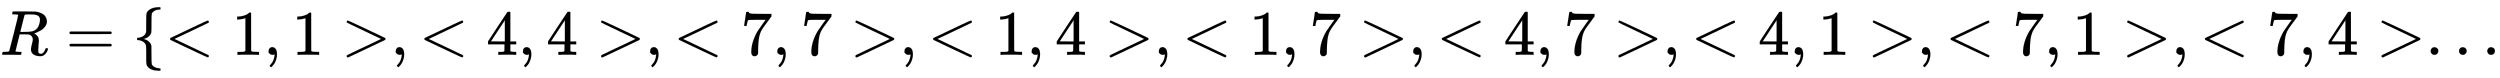
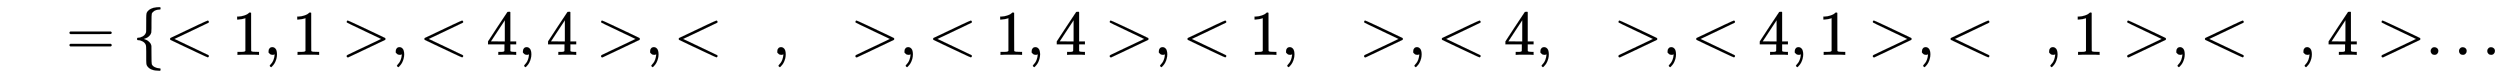
<svg xmlns="http://www.w3.org/2000/svg" xmlns:xlink="http://www.w3.org/1999/xlink" width="91.4ex" height="2.843ex" style="vertical-align: -0.838ex;" viewBox="0 -863.1 39352.7 1223.9" role="img" focusable="false" aria-labelledby="MathJax-SVG-1-Title">
  <title id="MathJax-SVG-1-Title">R = \{&lt;1, 1&gt;, &lt;4, 4&gt;, &lt;7, 7&gt;, &lt;1, 4&gt;, &lt;1, 7&gt;, &lt;4, 7&gt;, &lt;4, 1&gt;, &lt;7, 1&gt;, &lt;7, 4&gt;...\}</title>
  <defs aria-hidden="true">
-     <path stroke-width="1" id="E1-MJMATHI-52" d="M230 637Q203 637 198 638T193 649Q193 676 204 682Q206 683 378 683Q550 682 564 680Q620 672 658 652T712 606T733 563T739 529Q739 484 710 445T643 385T576 351T538 338L545 333Q612 295 612 223Q612 212 607 162T602 80V71Q602 53 603 43T614 25T640 16Q668 16 686 38T712 85Q717 99 720 102T735 105Q755 105 755 93Q755 75 731 36Q693 -21 641 -21H632Q571 -21 531 4T487 82Q487 109 502 166T517 239Q517 290 474 313Q459 320 449 321T378 323H309L277 193Q244 61 244 59Q244 55 245 54T252 50T269 48T302 46H333Q339 38 339 37T336 19Q332 6 326 0H311Q275 2 180 2Q146 2 117 2T71 2T50 1Q33 1 33 10Q33 12 36 24Q41 43 46 45Q50 46 61 46H67Q94 46 127 49Q141 52 146 61Q149 65 218 339T287 628Q287 635 230 637ZM630 554Q630 586 609 608T523 636Q521 636 500 636T462 637H440Q393 637 386 627Q385 624 352 494T319 361Q319 360 388 360Q466 361 492 367Q556 377 592 426Q608 449 619 486T630 554Z" />
    <path stroke-width="1" id="E1-MJMAIN-3D" d="M56 347Q56 360 70 367H707Q722 359 722 347Q722 336 708 328L390 327H72Q56 332 56 347ZM56 153Q56 168 72 173H708Q722 163 722 153Q722 140 707 133H70Q56 140 56 153Z" />
    <path stroke-width="1" id="E1-MJMAIN-7B" d="M434 -231Q434 -244 428 -250H410Q281 -250 230 -184Q225 -177 222 -172T217 -161T213 -148T211 -133T210 -111T209 -84T209 -47T209 0Q209 21 209 53Q208 142 204 153Q203 154 203 155Q189 191 153 211T82 231Q71 231 68 234T65 250T68 266T82 269Q116 269 152 289T203 345Q208 356 208 377T209 529V579Q209 634 215 656T244 698Q270 724 324 740Q361 748 377 749Q379 749 390 749T408 750H428Q434 744 434 732Q434 719 431 716Q429 713 415 713Q362 710 332 689T296 647Q291 634 291 499V417Q291 370 288 353T271 314Q240 271 184 255L170 250L184 245Q202 239 220 230T262 196T290 137Q291 131 291 1Q291 -134 296 -147Q306 -174 339 -192T415 -213Q429 -213 431 -216Q434 -219 434 -231Z" />
    <path stroke-width="1" id="E1-MJMAIN-3C" d="M694 -11T694 -19T688 -33T678 -40Q671 -40 524 29T234 166L90 235Q83 240 83 250Q83 261 91 266Q664 540 678 540Q681 540 687 534T694 519T687 505Q686 504 417 376L151 250L417 124Q686 -4 687 -5Q694 -11 694 -19Z" />
    <path stroke-width="1" id="E1-MJMAIN-31" d="M213 578L200 573Q186 568 160 563T102 556H83V602H102Q149 604 189 617T245 641T273 663Q275 666 285 666Q294 666 302 660V361L303 61Q310 54 315 52T339 48T401 46H427V0H416Q395 3 257 3Q121 3 100 0H88V46H114Q136 46 152 46T177 47T193 50T201 52T207 57T213 61V578Z" />
    <path stroke-width="1" id="E1-MJMAIN-2C" d="M78 35T78 60T94 103T137 121Q165 121 187 96T210 8Q210 -27 201 -60T180 -117T154 -158T130 -185T117 -194Q113 -194 104 -185T95 -172Q95 -168 106 -156T131 -126T157 -76T173 -3V9L172 8Q170 7 167 6T161 3T152 1T140 0Q113 0 96 17Z" />
    <path stroke-width="1" id="E1-MJMAIN-3E" d="M84 520Q84 528 88 533T96 539L99 540Q106 540 253 471T544 334L687 265Q694 260 694 250T687 235Q685 233 395 96L107 -40H101Q83 -38 83 -20Q83 -19 83 -17Q82 -10 98 -1Q117 9 248 71Q326 108 378 132L626 250L378 368Q90 504 86 509Q84 513 84 520Z" />
    <path stroke-width="1" id="E1-MJMAIN-34" d="M462 0Q444 3 333 3Q217 3 199 0H190V46H221Q241 46 248 46T265 48T279 53T286 61Q287 63 287 115V165H28V211L179 442Q332 674 334 675Q336 677 355 677H373L379 671V211H471V165H379V114Q379 73 379 66T385 54Q393 47 442 46H471V0H462ZM293 211V545L74 212L183 211H293Z" />
-     <path stroke-width="1" id="E1-MJMAIN-37" d="M55 458Q56 460 72 567L88 674Q88 676 108 676H128V672Q128 662 143 655T195 646T364 644H485V605L417 512Q408 500 387 472T360 435T339 403T319 367T305 330T292 284T284 230T278 162T275 80Q275 66 275 52T274 28V19Q270 2 255 -10T221 -22Q210 -22 200 -19T179 0T168 40Q168 198 265 368Q285 400 349 489L395 552H302Q128 552 119 546Q113 543 108 522T98 479L95 458V455H55V458Z" />
    <path stroke-width="1" id="E1-MJMAIN-2E" d="M78 60Q78 84 95 102T138 120Q162 120 180 104T199 61Q199 36 182 18T139 0T96 17T78 60Z" />
  </defs>
  <g stroke="currentColor" fill="currentColor" stroke-width="0" transform="matrix(1 0 0 -1 0 0)" aria-hidden="true">
    <use xlink:href="#E1-MJMATHI-52" x="0" y="0" />
    <use xlink:href="#E1-MJMAIN-3D" x="1037" y="0" />
    <use xlink:href="#E1-MJMAIN-7B" x="2093" y="0" />
    <use xlink:href="#E1-MJMAIN-3C" x="2594" y="0" />
    <use xlink:href="#E1-MJMAIN-31" x="3650" y="0" />
    <use xlink:href="#E1-MJMAIN-2C" x="4150" y="0" />
    <use xlink:href="#E1-MJMAIN-31" x="4596" y="0" />
    <use xlink:href="#E1-MJMAIN-3E" x="5374" y="0" />
    <use xlink:href="#E1-MJMAIN-2C" x="6152" y="0" />
    <use xlink:href="#E1-MJMAIN-3C" x="6597" y="0" />
    <use xlink:href="#E1-MJMAIN-34" x="7654" y="0" />
    <use xlink:href="#E1-MJMAIN-2C" x="8154" y="0" />
    <use xlink:href="#E1-MJMAIN-34" x="8599" y="0" />
    <use xlink:href="#E1-MJMAIN-3E" x="9378" y="0" />
    <use xlink:href="#E1-MJMAIN-2C" x="10156" y="0" />
    <use xlink:href="#E1-MJMAIN-3C" x="10601" y="0" />
    <use xlink:href="#E1-MJMAIN-37" x="11658" y="0" />
    <use xlink:href="#E1-MJMAIN-2C" x="12158" y="0" />
    <use xlink:href="#E1-MJMAIN-37" x="12603" y="0" />
    <use xlink:href="#E1-MJMAIN-3E" x="13382" y="0" />
    <use xlink:href="#E1-MJMAIN-2C" x="14160" y="0" />
    <use xlink:href="#E1-MJMAIN-3C" x="14605" y="0" />
    <use xlink:href="#E1-MJMAIN-31" x="15661" y="0" />
    <use xlink:href="#E1-MJMAIN-2C" x="16162" y="0" />
    <use xlink:href="#E1-MJMAIN-34" x="16607" y="0" />
    <use xlink:href="#E1-MJMAIN-3E" x="17385" y="0" />
    <use xlink:href="#E1-MJMAIN-2C" x="18164" y="0" />
    <use xlink:href="#E1-MJMAIN-3C" x="18609" y="0" />
    <use xlink:href="#E1-MJMAIN-31" x="19665" y="0" />
    <use xlink:href="#E1-MJMAIN-2C" x="20166" y="0" />
    <use xlink:href="#E1-MJMAIN-37" x="20611" y="0" />
    <use xlink:href="#E1-MJMAIN-3E" x="21389" y="0" />
    <use xlink:href="#E1-MJMAIN-2C" x="22168" y="0" />
    <use xlink:href="#E1-MJMAIN-3C" x="22613" y="0" />
    <use xlink:href="#E1-MJMAIN-34" x="23669" y="0" />
    <use xlink:href="#E1-MJMAIN-2C" x="24170" y="0" />
    <use xlink:href="#E1-MJMAIN-37" x="24615" y="0" />
    <use xlink:href="#E1-MJMAIN-3E" x="25393" y="0" />
    <use xlink:href="#E1-MJMAIN-2C" x="26172" y="0" />
    <use xlink:href="#E1-MJMAIN-3C" x="26617" y="0" />
    <use xlink:href="#E1-MJMAIN-34" x="27673" y="0" />
    <use xlink:href="#E1-MJMAIN-2C" x="28174" y="0" />
    <use xlink:href="#E1-MJMAIN-31" x="28619" y="0" />
    <use xlink:href="#E1-MJMAIN-3E" x="29397" y="0" />
    <use xlink:href="#E1-MJMAIN-2C" x="30176" y="0" />
    <use xlink:href="#E1-MJMAIN-3C" x="30621" y="0" />
    <use xlink:href="#E1-MJMAIN-37" x="31677" y="0" />
    <use xlink:href="#E1-MJMAIN-2C" x="32178" y="0" />
    <use xlink:href="#E1-MJMAIN-31" x="32623" y="0" />
    <use xlink:href="#E1-MJMAIN-3E" x="33401" y="0" />
    <use xlink:href="#E1-MJMAIN-2C" x="34180" y="0" />
    <use xlink:href="#E1-MJMAIN-3C" x="34625" y="0" />
    <use xlink:href="#E1-MJMAIN-37" x="35681" y="0" />
    <use xlink:href="#E1-MJMAIN-2C" x="36181" y="0" />
    <use xlink:href="#E1-MJMAIN-34" x="36627" y="0" />
    <use xlink:href="#E1-MJMAIN-3E" x="37405" y="0" />
    <use xlink:href="#E1-MJMAIN-2E" x="38183" y="0" />
    <use xlink:href="#E1-MJMAIN-2E" x="38629" y="0" />
    <use xlink:href="#E1-MJMAIN-2E" x="39074" y="0" />
  </g>
</svg>